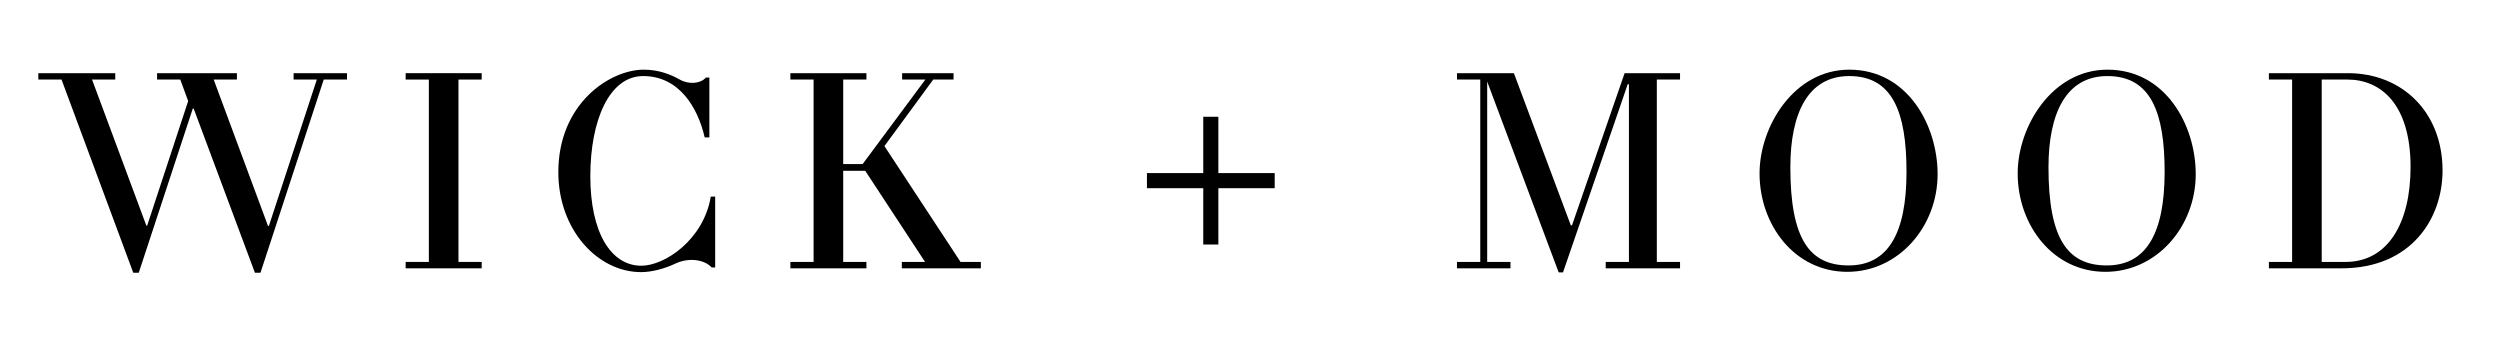
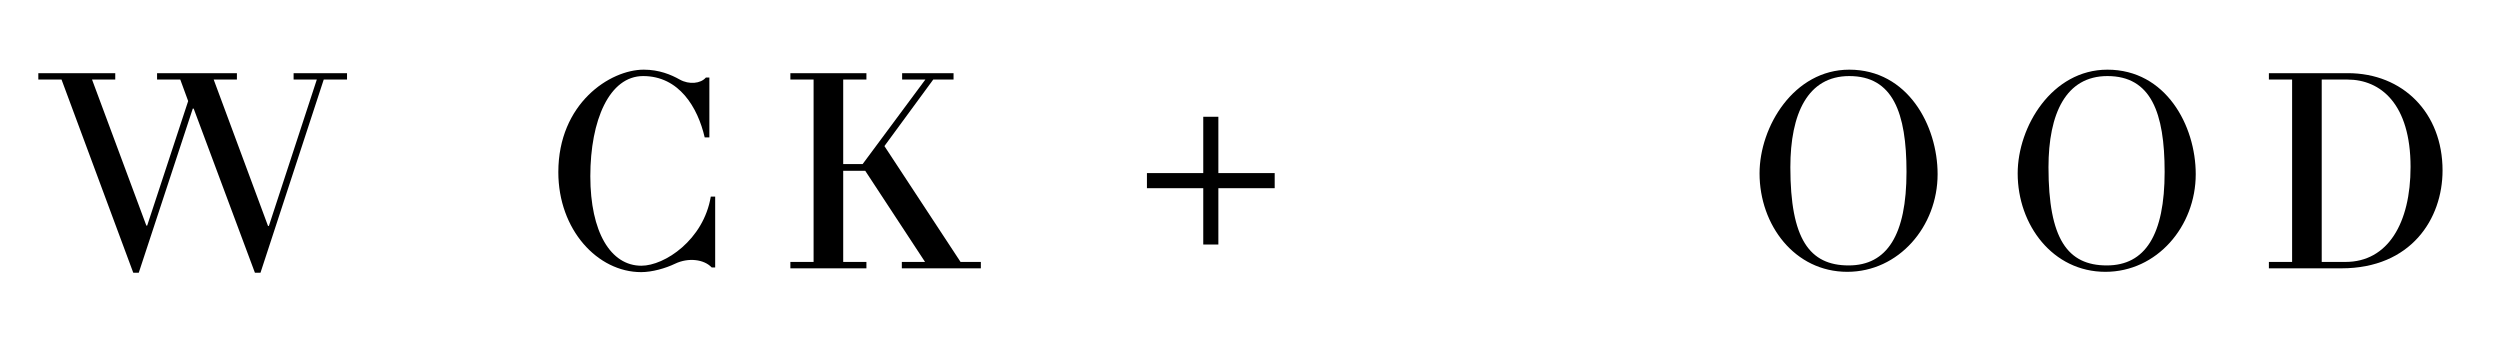
<svg xmlns="http://www.w3.org/2000/svg" version="1.0" preserveAspectRatio="xMidYMid meet" height="100" viewBox="0 0 525 75" zoomAndPan="magnify" width="700">
  <defs>
    <g />
  </defs>
  <rect fill-opacity="1" height="90" y="-7.5" fill="#ffffff" width="630" x="-52.5" />
  <rect fill-opacity="1" height="90" y="-7.5" fill="#ffffff" width="630" x="-52.5" />
  <g fill-opacity="1" fill="#000000">
    <g transform="translate(9.203, 56.349)">
      <g>
        <path d="M 63.672 -40.984 L 52.453 -40.984 L 52.453 -39.641 L 57.328 -39.641 L 47.266 -8.906 L 47.078 -8.906 L 35.672 -39.641 L 40.547 -39.641 L 40.547 -40.984 L 23.781 -40.984 L 23.781 -39.641 L 28.656 -39.641 L 30.312 -35.125 L 21.703 -8.969 L 21.531 -8.969 L 10.125 -39.641 L 15 -39.641 L 15 -40.984 L -1.156 -40.984 L -1.156 -39.641 L 3.719 -39.641 L 18.781 0.922 L 19.938 0.922 L 31.281 -33.547 L 31.469 -33.547 L 44.328 0.922 L 45.5 0.922 L 58.781 -39.641 L 63.672 -39.641 Z M 63.672 -40.984" />
      </g>
    </g>
  </g>
  <g fill-opacity="1" fill="#000000">
    <g transform="translate(82.982, 56.349)">
      <g>
-         <path d="M 18.172 -1.344 L 13.297 -1.344 L 13.297 -39.641 L 18.172 -39.641 L 18.172 -40.984 L 2.203 -40.984 L 2.203 -39.641 L 7.078 -39.641 L 7.078 -1.344 L 2.203 -1.344 L 2.203 0 L 18.172 0 Z M 18.172 -1.344" />
-       </g>
+         </g>
    </g>
  </g>
  <g fill-opacity="1" fill="#000000">
    <g transform="translate(113.593, 56.349)">
      <g>
        <path d="M 36.594 -15.062 L 35.672 -15.062 C 34.156 -5.969 25.984 -0.547 21.094 -0.547 C 14.641 -0.547 10.375 -7.625 10.375 -19.328 C 10.375 -31.156 14.391 -40.375 21.469 -40.375 C 29.031 -40.375 32.938 -33.781 34.391 -27.5 L 35.375 -27.5 L 35.375 -40.062 L 34.641 -40.062 C 33.547 -38.781 31.109 -38.547 29.156 -39.641 C 27.328 -40.672 24.828 -41.719 21.594 -41.719 C 14.516 -41.719 3.656 -34.641 3.656 -20.188 C 3.656 -8.109 11.891 0.797 21.047 0.797 C 23.359 0.797 26.156 0 28.172 -0.969 C 30.984 -2.312 34.266 -1.891 35.859 -0.188 L 36.594 -0.188 Z M 36.594 -15.062" />
      </g>
    </g>
  </g>
  <g fill-opacity="1" fill="#000000">
    <g transform="translate(163.776, 56.349)">
      <g>
        <path d="M 42.203 -1.344 L 37.938 -1.344 L 21.953 -25.672 L 32.203 -39.641 L 36.469 -39.641 L 36.469 -40.984 L 25.672 -40.984 L 25.672 -39.641 L 30.547 -39.641 L 17.375 -21.891 L 13.297 -21.891 L 13.297 -39.641 L 18.172 -39.641 L 18.172 -40.984 L 2.203 -40.984 L 2.203 -39.641 L 7.078 -39.641 L 7.078 -1.344 L 2.203 -1.344 L 2.203 0 L 18.172 0 L 18.172 -1.344 L 13.297 -1.344 L 13.297 -20.484 L 17.922 -20.484 L 30.484 -1.344 L 25.609 -1.344 L 25.609 0 L 42.203 0 Z M 42.203 -1.344" />
      </g>
    </g>
  </g>
  <g fill-opacity="1" fill="#000000">
    <g transform="translate(214.385, 56.349)">
      <g />
    </g>
  </g>
  <g fill-opacity="1" fill="#000000">
    <g transform="translate(236.825, 56.349)">
      <g>
        <path d="M 30.859 -20 L 19.031 -20 L 19.031 -31.828 L 15.859 -31.828 L 15.859 -20 L 4.031 -20 L 4.031 -16.828 L 15.859 -16.828 L 15.859 -5 L 19.031 -5 L 19.031 -16.828 L 30.859 -16.828 Z M 30.859 -20" />
      </g>
    </g>
  </g>
  <g fill-opacity="1" fill="#000000">
    <g transform="translate(281.947, 56.349)">
      <g />
    </g>
  </g>
  <g fill-opacity="1" fill="#000000">
    <g transform="translate(304.387, 56.349)">
      <g>
-         <path d="M 48.422 -1.344 L 43.547 -1.344 L 43.547 -39.641 L 48.422 -39.641 L 48.422 -40.984 L 36.781 -40.984 L 25.734 -9.031 L 25.484 -9.031 L 13.531 -40.984 L 1.578 -40.984 L 1.578 -39.641 L 6.469 -39.641 L 6.469 -1.344 L 1.578 -1.344 L 1.578 0 L 12.812 0 L 12.812 -1.344 L 7.922 -1.344 L 7.922 -39.219 L 22.938 0.859 L 23.844 0.859 L 37.438 -38.672 L 37.688 -38.672 L 37.688 -1.344 L 32.812 -1.344 L 32.812 0 L 48.422 0 Z M 48.422 -1.344" />
-       </g>
+         </g>
    </g>
  </g>
  <g fill-opacity="1" fill="#000000">
    <g transform="translate(365.85, 56.349)">
      <g>
        <path d="M 41.047 -19.766 C 41.047 -30 34.766 -41.719 22.5 -41.719 C 10.859 -41.719 3.656 -29.766 3.656 -19.938 C 3.656 -9.094 11.031 0.734 22.078 0.734 C 32.875 0.734 41.047 -8.781 41.047 -19.766 Z M 34.516 -20.25 C 34.516 -7.016 30.438 -0.609 22.375 -0.609 C 14.141 -0.609 10.125 -6.156 10.125 -21.219 C 10.125 -32.5 13.781 -40.375 22.5 -40.375 C 31.656 -40.375 34.516 -32.688 34.516 -20.25 Z M 34.516 -20.25" />
      </g>
    </g>
  </g>
  <g fill-opacity="1" fill="#000000">
    <g transform="translate(420.057, 56.349)">
      <g>
        <path d="M 41.047 -19.766 C 41.047 -30 34.766 -41.719 22.5 -41.719 C 10.859 -41.719 3.656 -29.766 3.656 -19.938 C 3.656 -9.094 11.031 0.734 22.078 0.734 C 32.875 0.734 41.047 -8.781 41.047 -19.766 Z M 34.516 -20.25 C 34.516 -7.016 30.438 -0.609 22.375 -0.609 C 14.141 -0.609 10.125 -6.156 10.125 -21.219 C 10.125 -32.5 13.781 -40.375 22.5 -40.375 C 31.656 -40.375 34.516 -32.688 34.516 -20.25 Z M 34.516 -20.25" />
      </g>
    </g>
  </g>
  <g fill-opacity="1" fill="#000000">
    <g transform="translate(474.264, 56.349)">
      <g>
        <path d="M 38.672 -20.547 C 38.672 -32.688 30.312 -40.984 18.781 -40.984 L 2.203 -40.984 L 2.203 -39.641 L 7.078 -39.641 L 7.078 -1.344 L 2.203 -1.344 L 2.203 0 L 17.438 0 C 32.078 0 38.672 -10.422 38.672 -20.547 Z M 31.953 -21.281 C 31.953 -9.516 27.203 -1.344 18.297 -1.344 L 13.297 -1.344 L 13.297 -39.641 L 18.719 -39.641 C 25.672 -39.641 31.953 -34.516 31.953 -21.281 Z M 31.953 -21.281" />
      </g>
    </g>
  </g>
</svg>